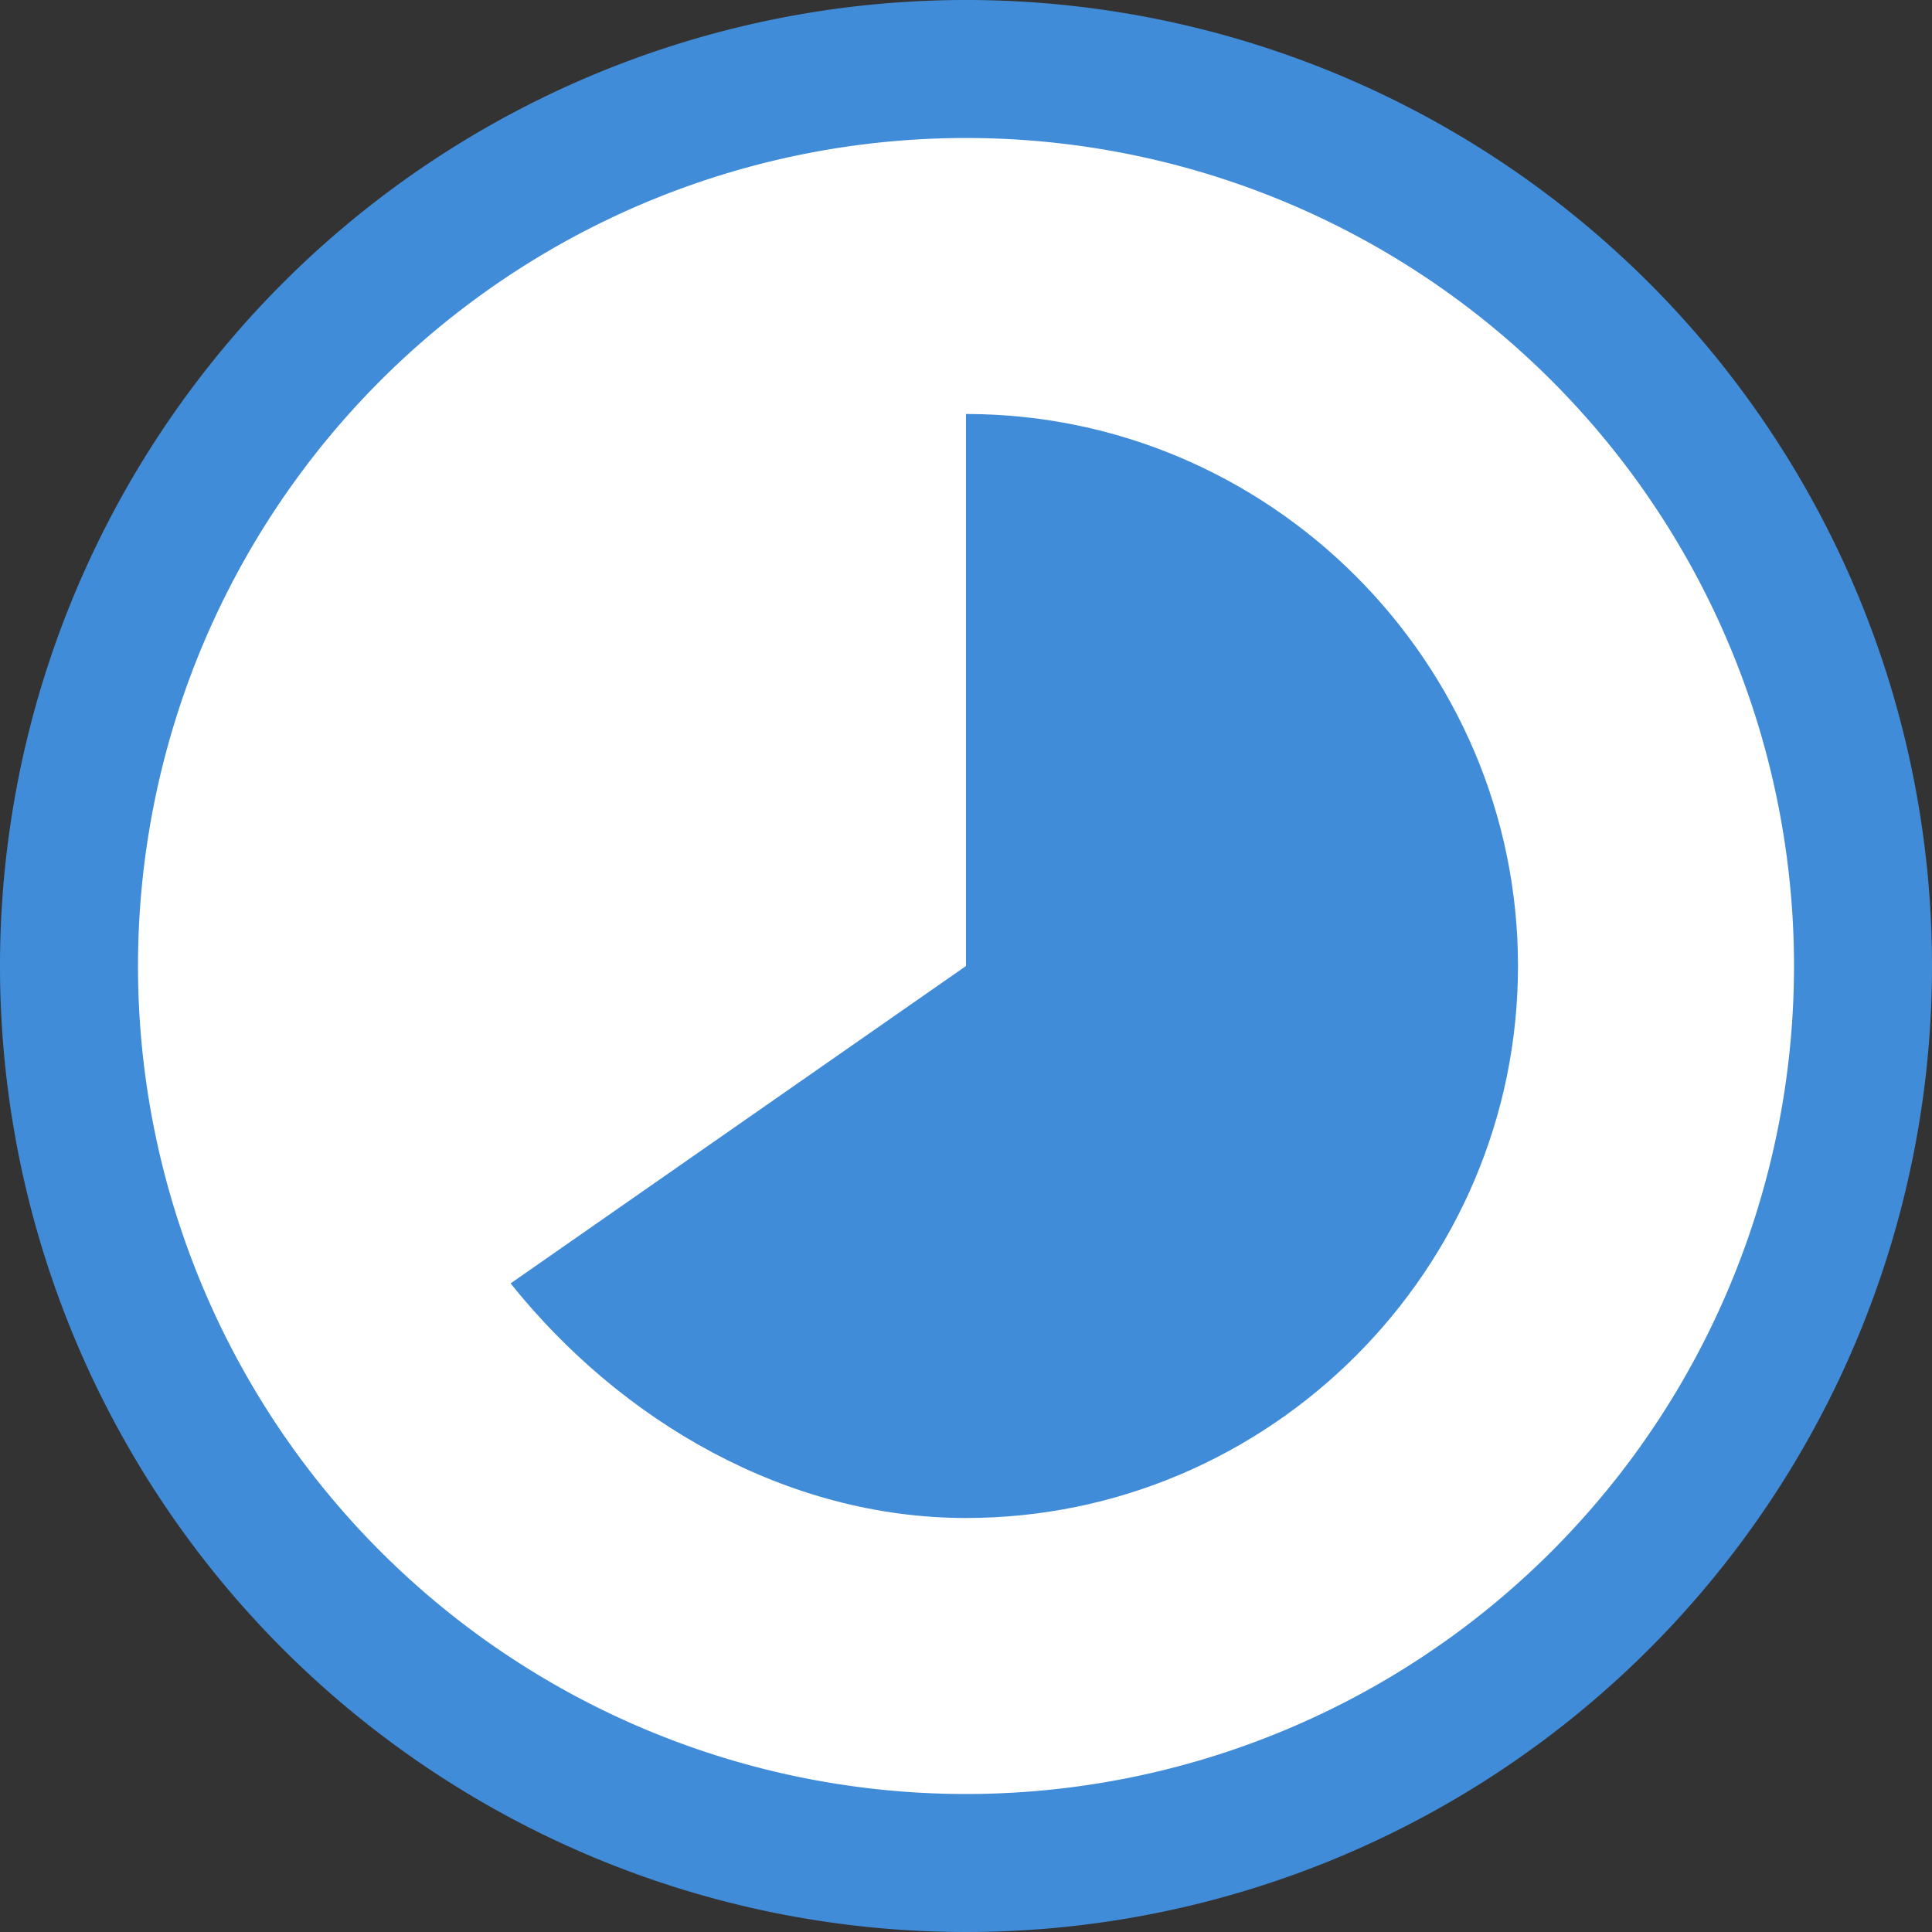
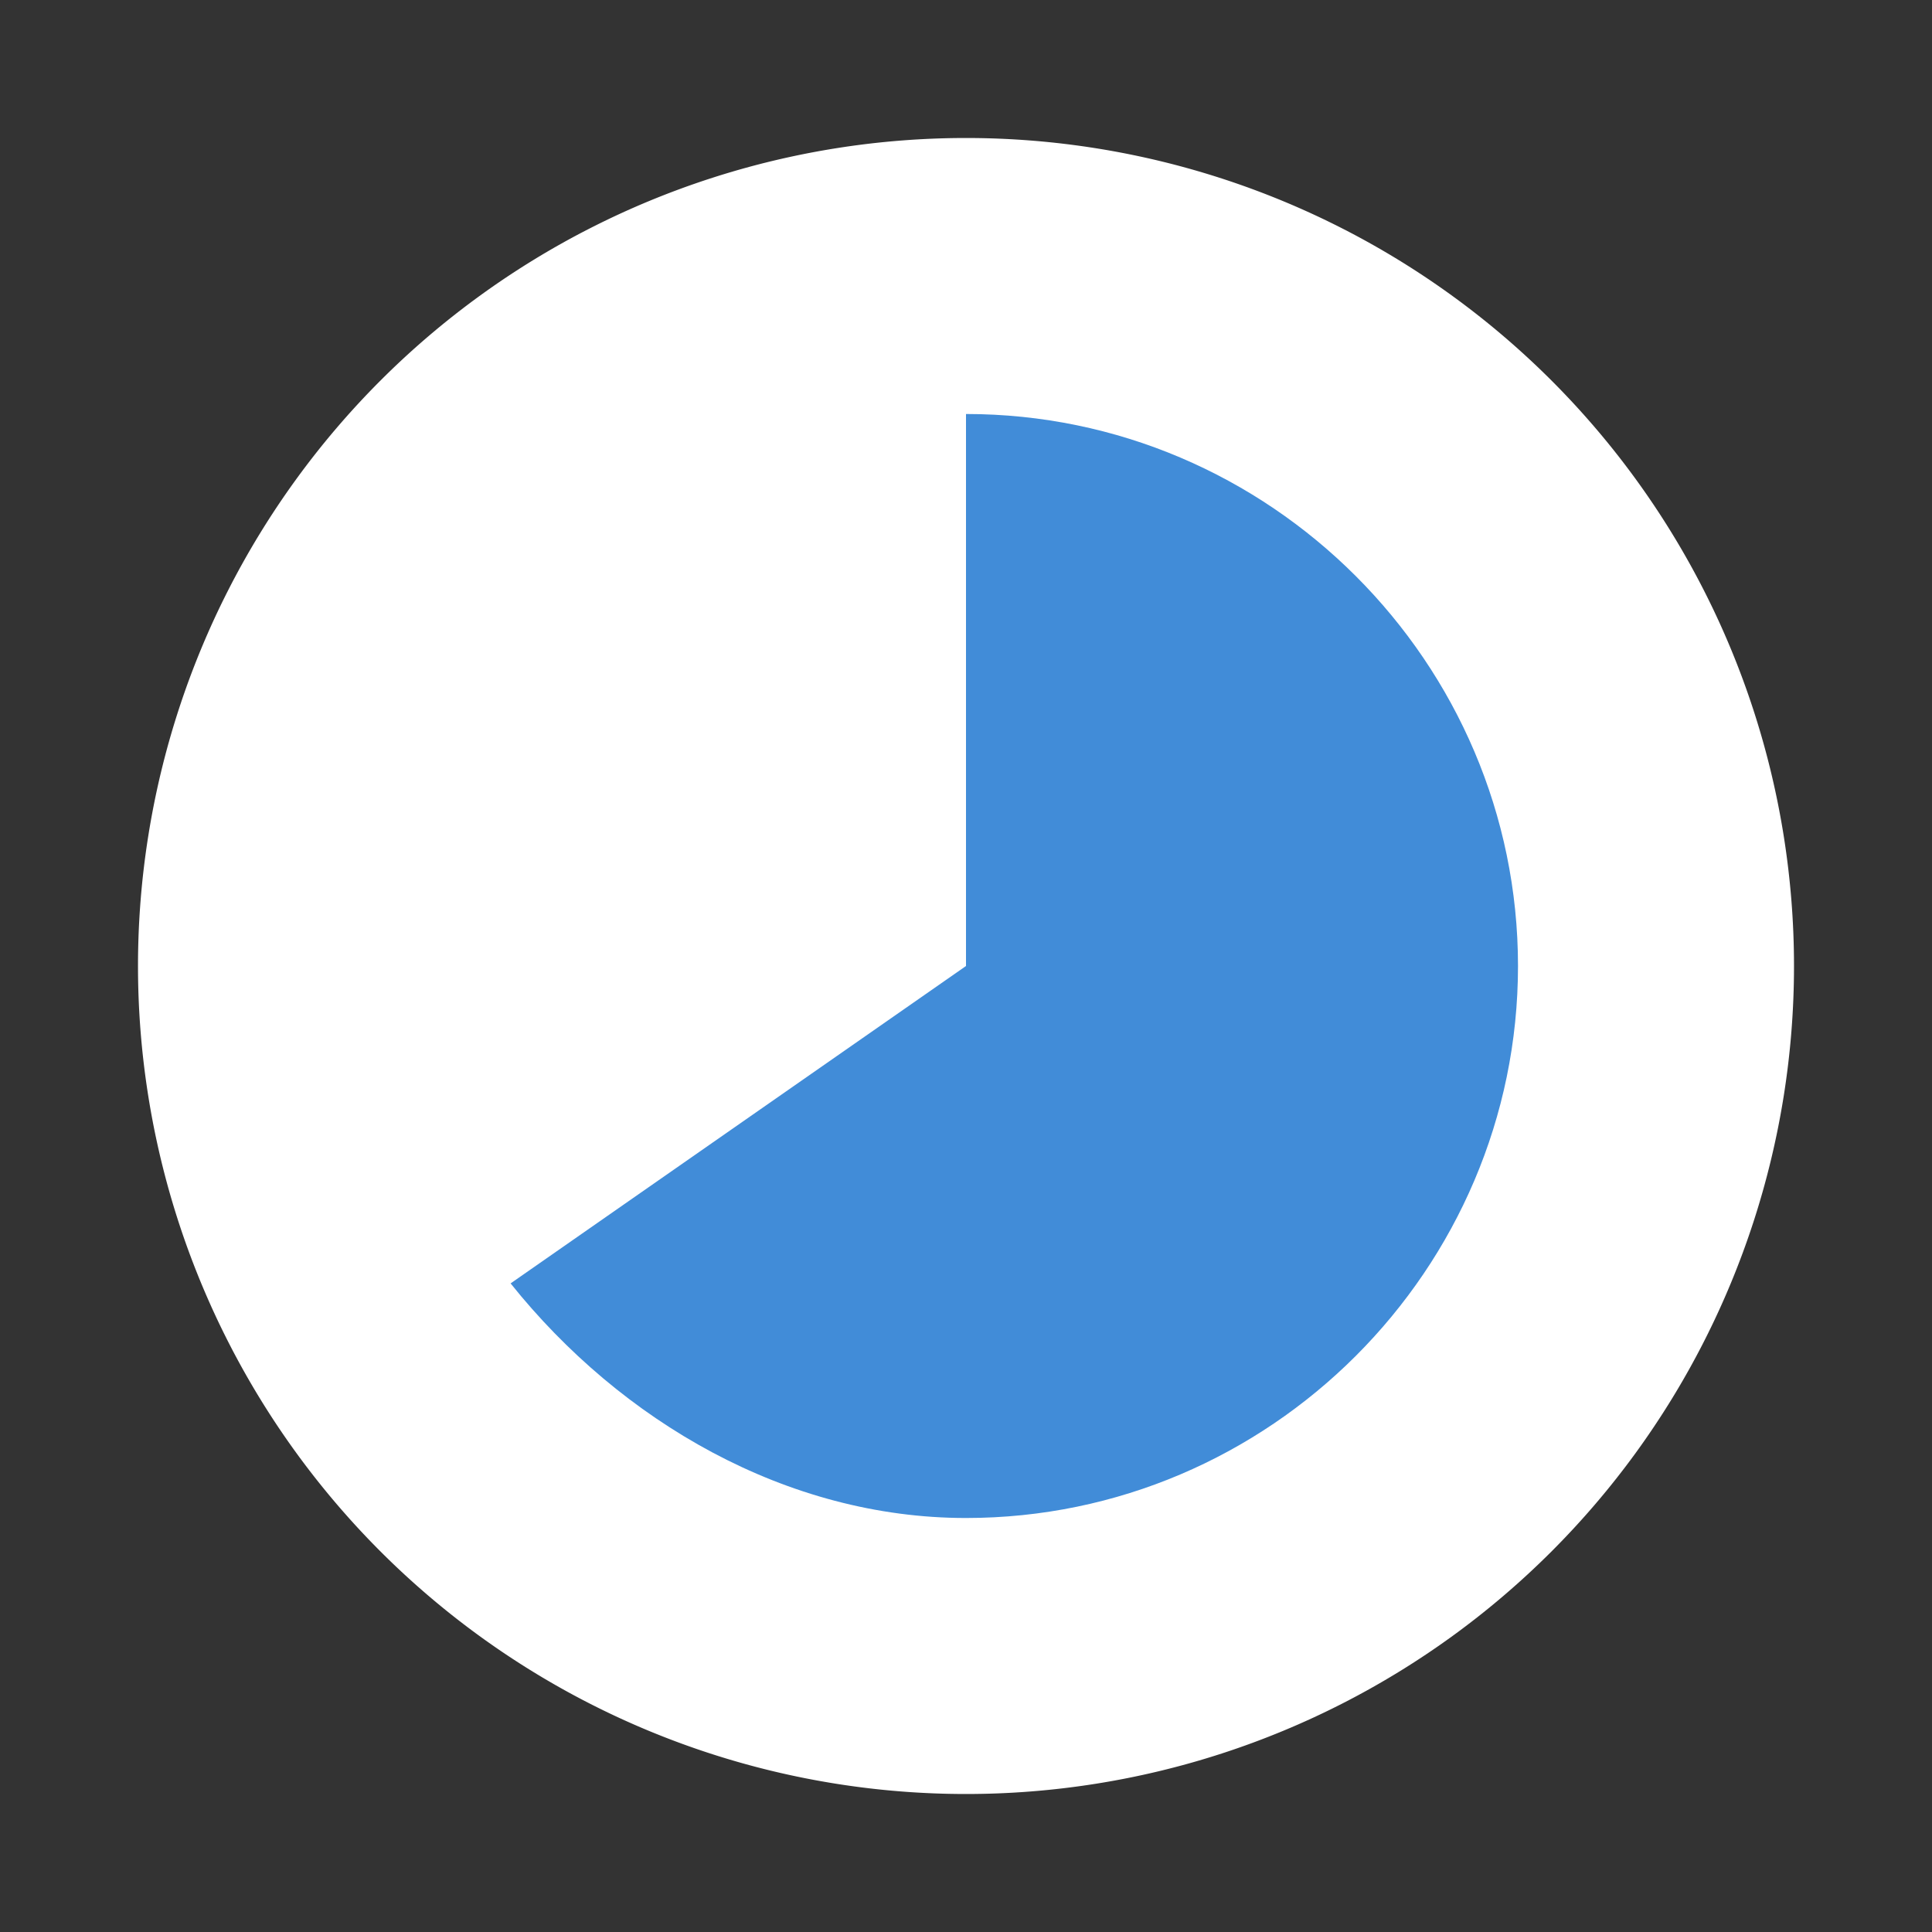
<svg xmlns="http://www.w3.org/2000/svg" width="30" height="30" viewBox="0 0 14 14">
  <rect x="0" y="0" width="14" height="14" fill="#333333" stroke="none" />
  <g fill-rule="evenodd">
-     <path d="M0 7a7 7 0 1 1 14 0A7 7 0 0 1 0 7z" fill="#418cd8" />
    <path d="M13 7A6 6 0 1 0 1 7a6 6 0 0 0 12 0z" fill="#FFF" />
    <path d="M7 3c2.2 0 4 1.8 4 4s-1.8 4-4 4c-1.3 0-2.5-.7-3.3-1.7L7 7V3" fill="#418cd8" />
  </g>
</svg>